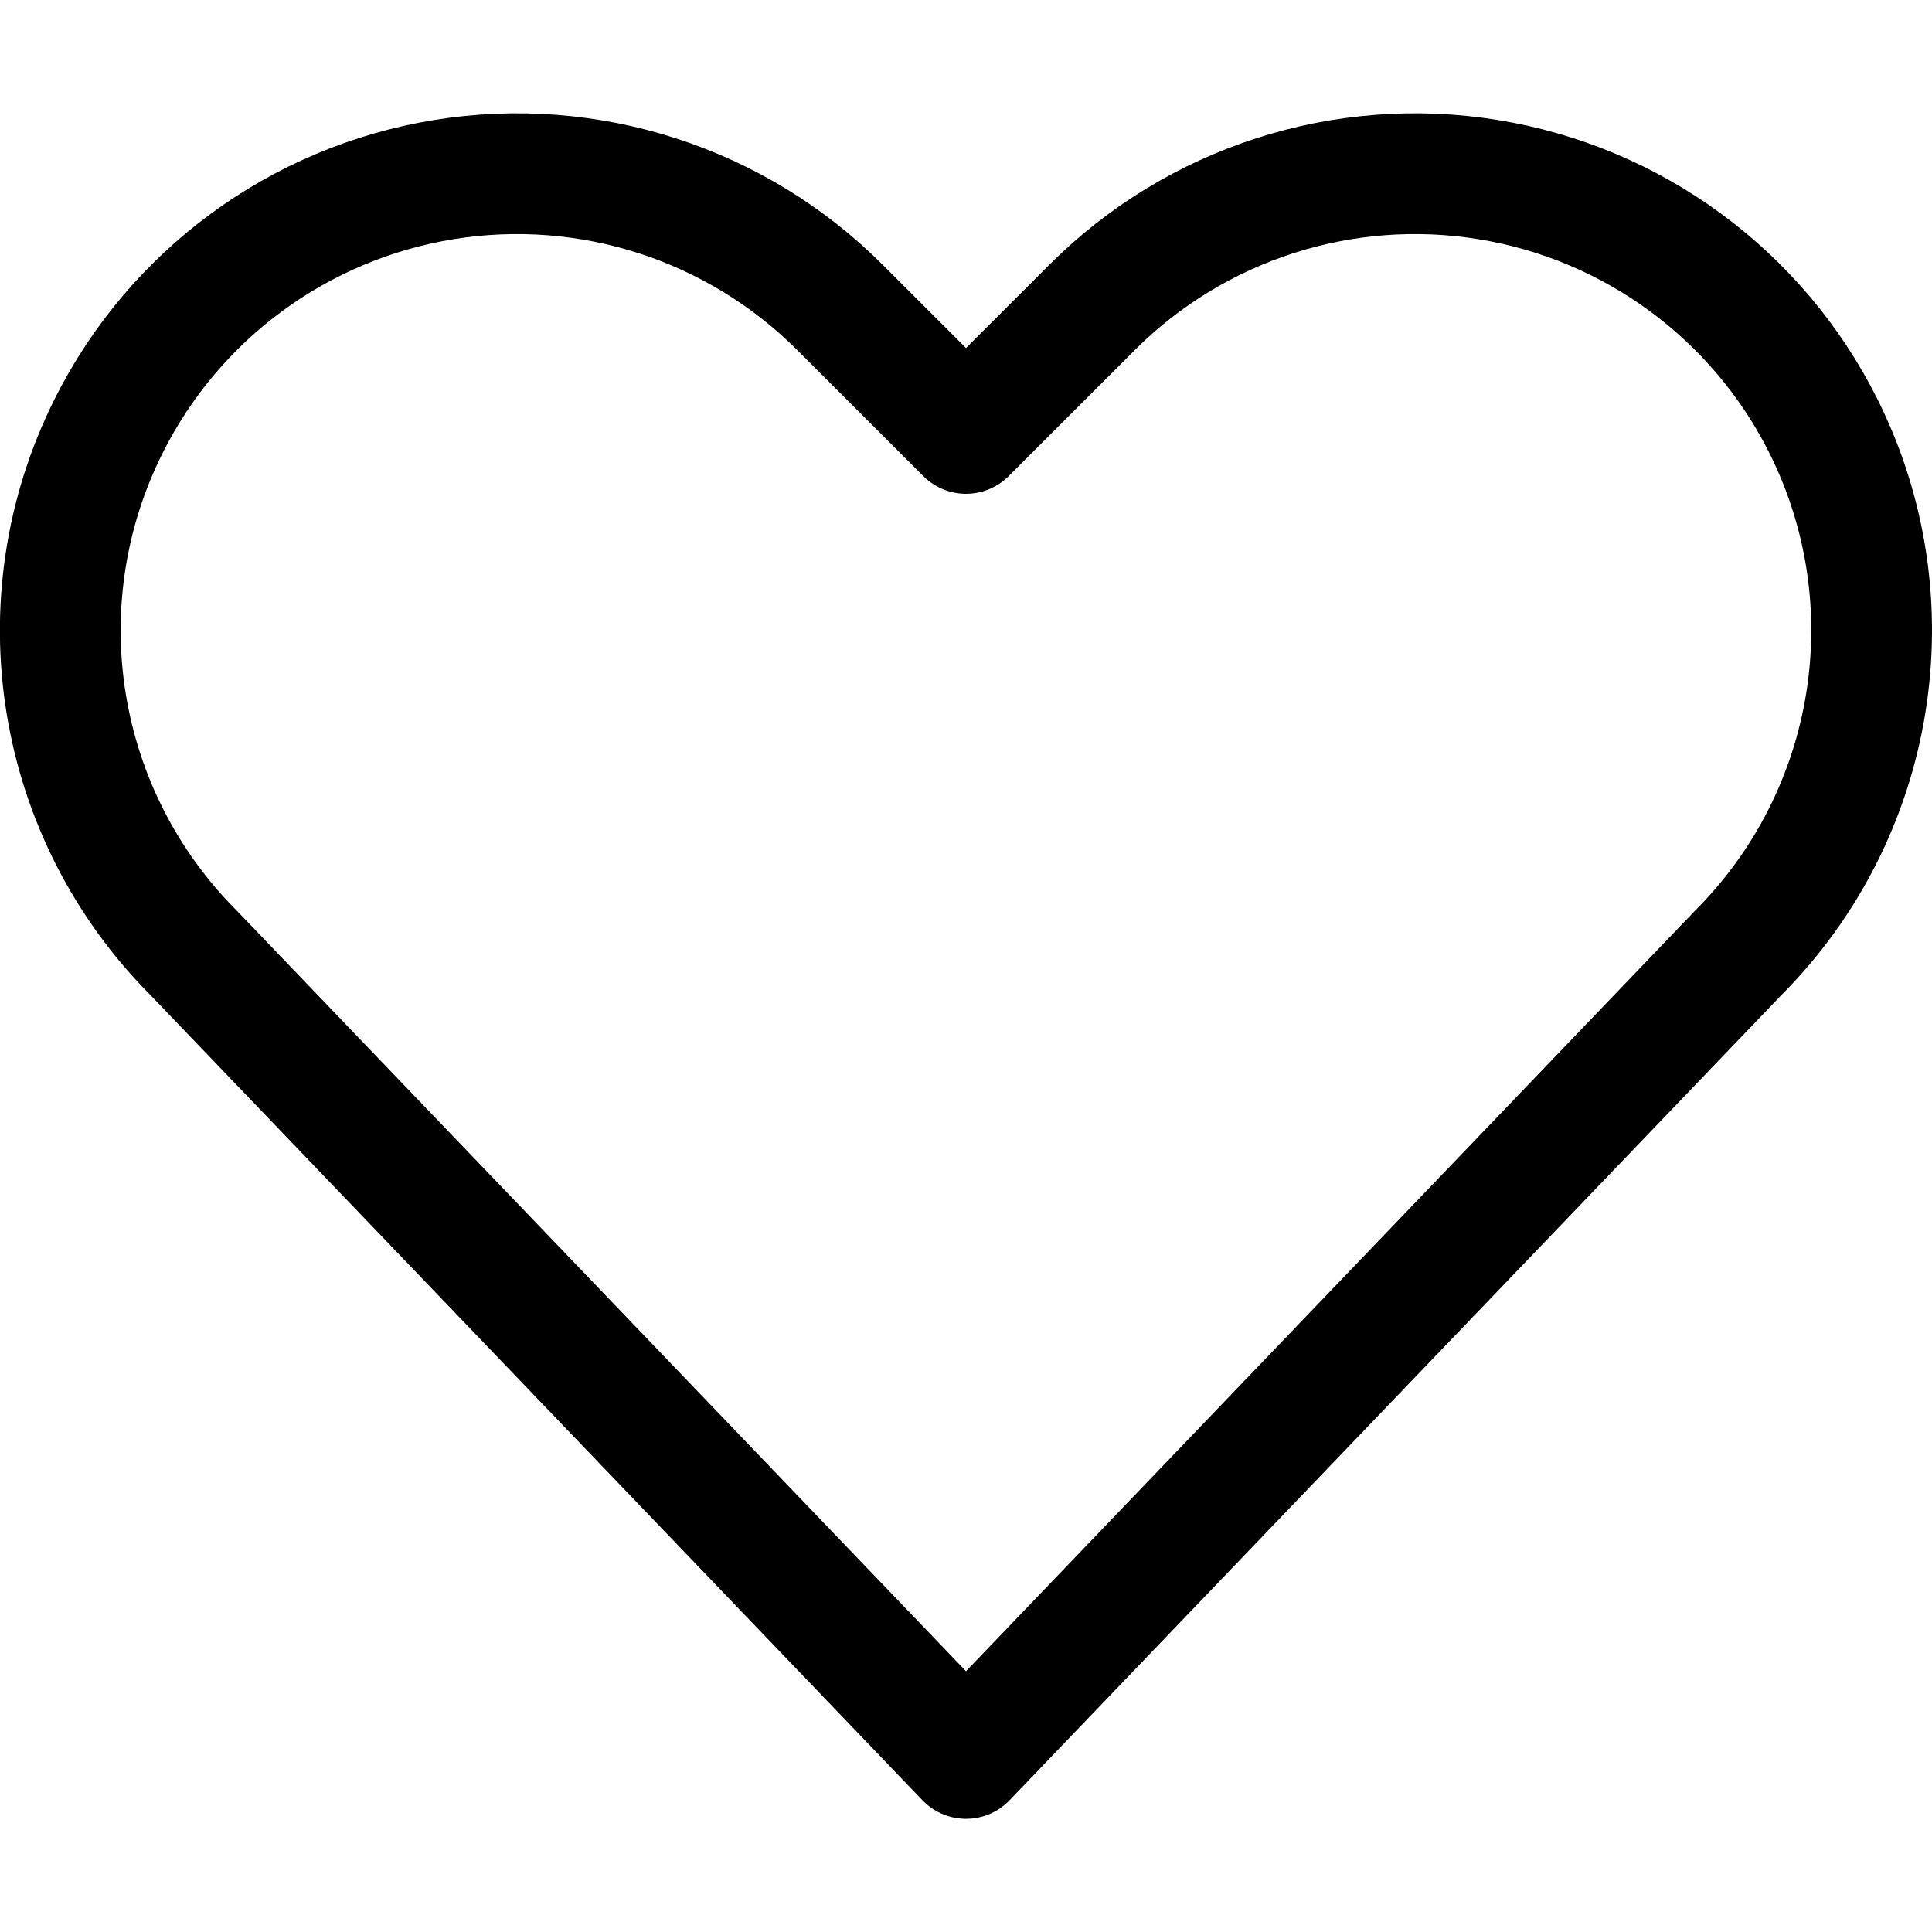
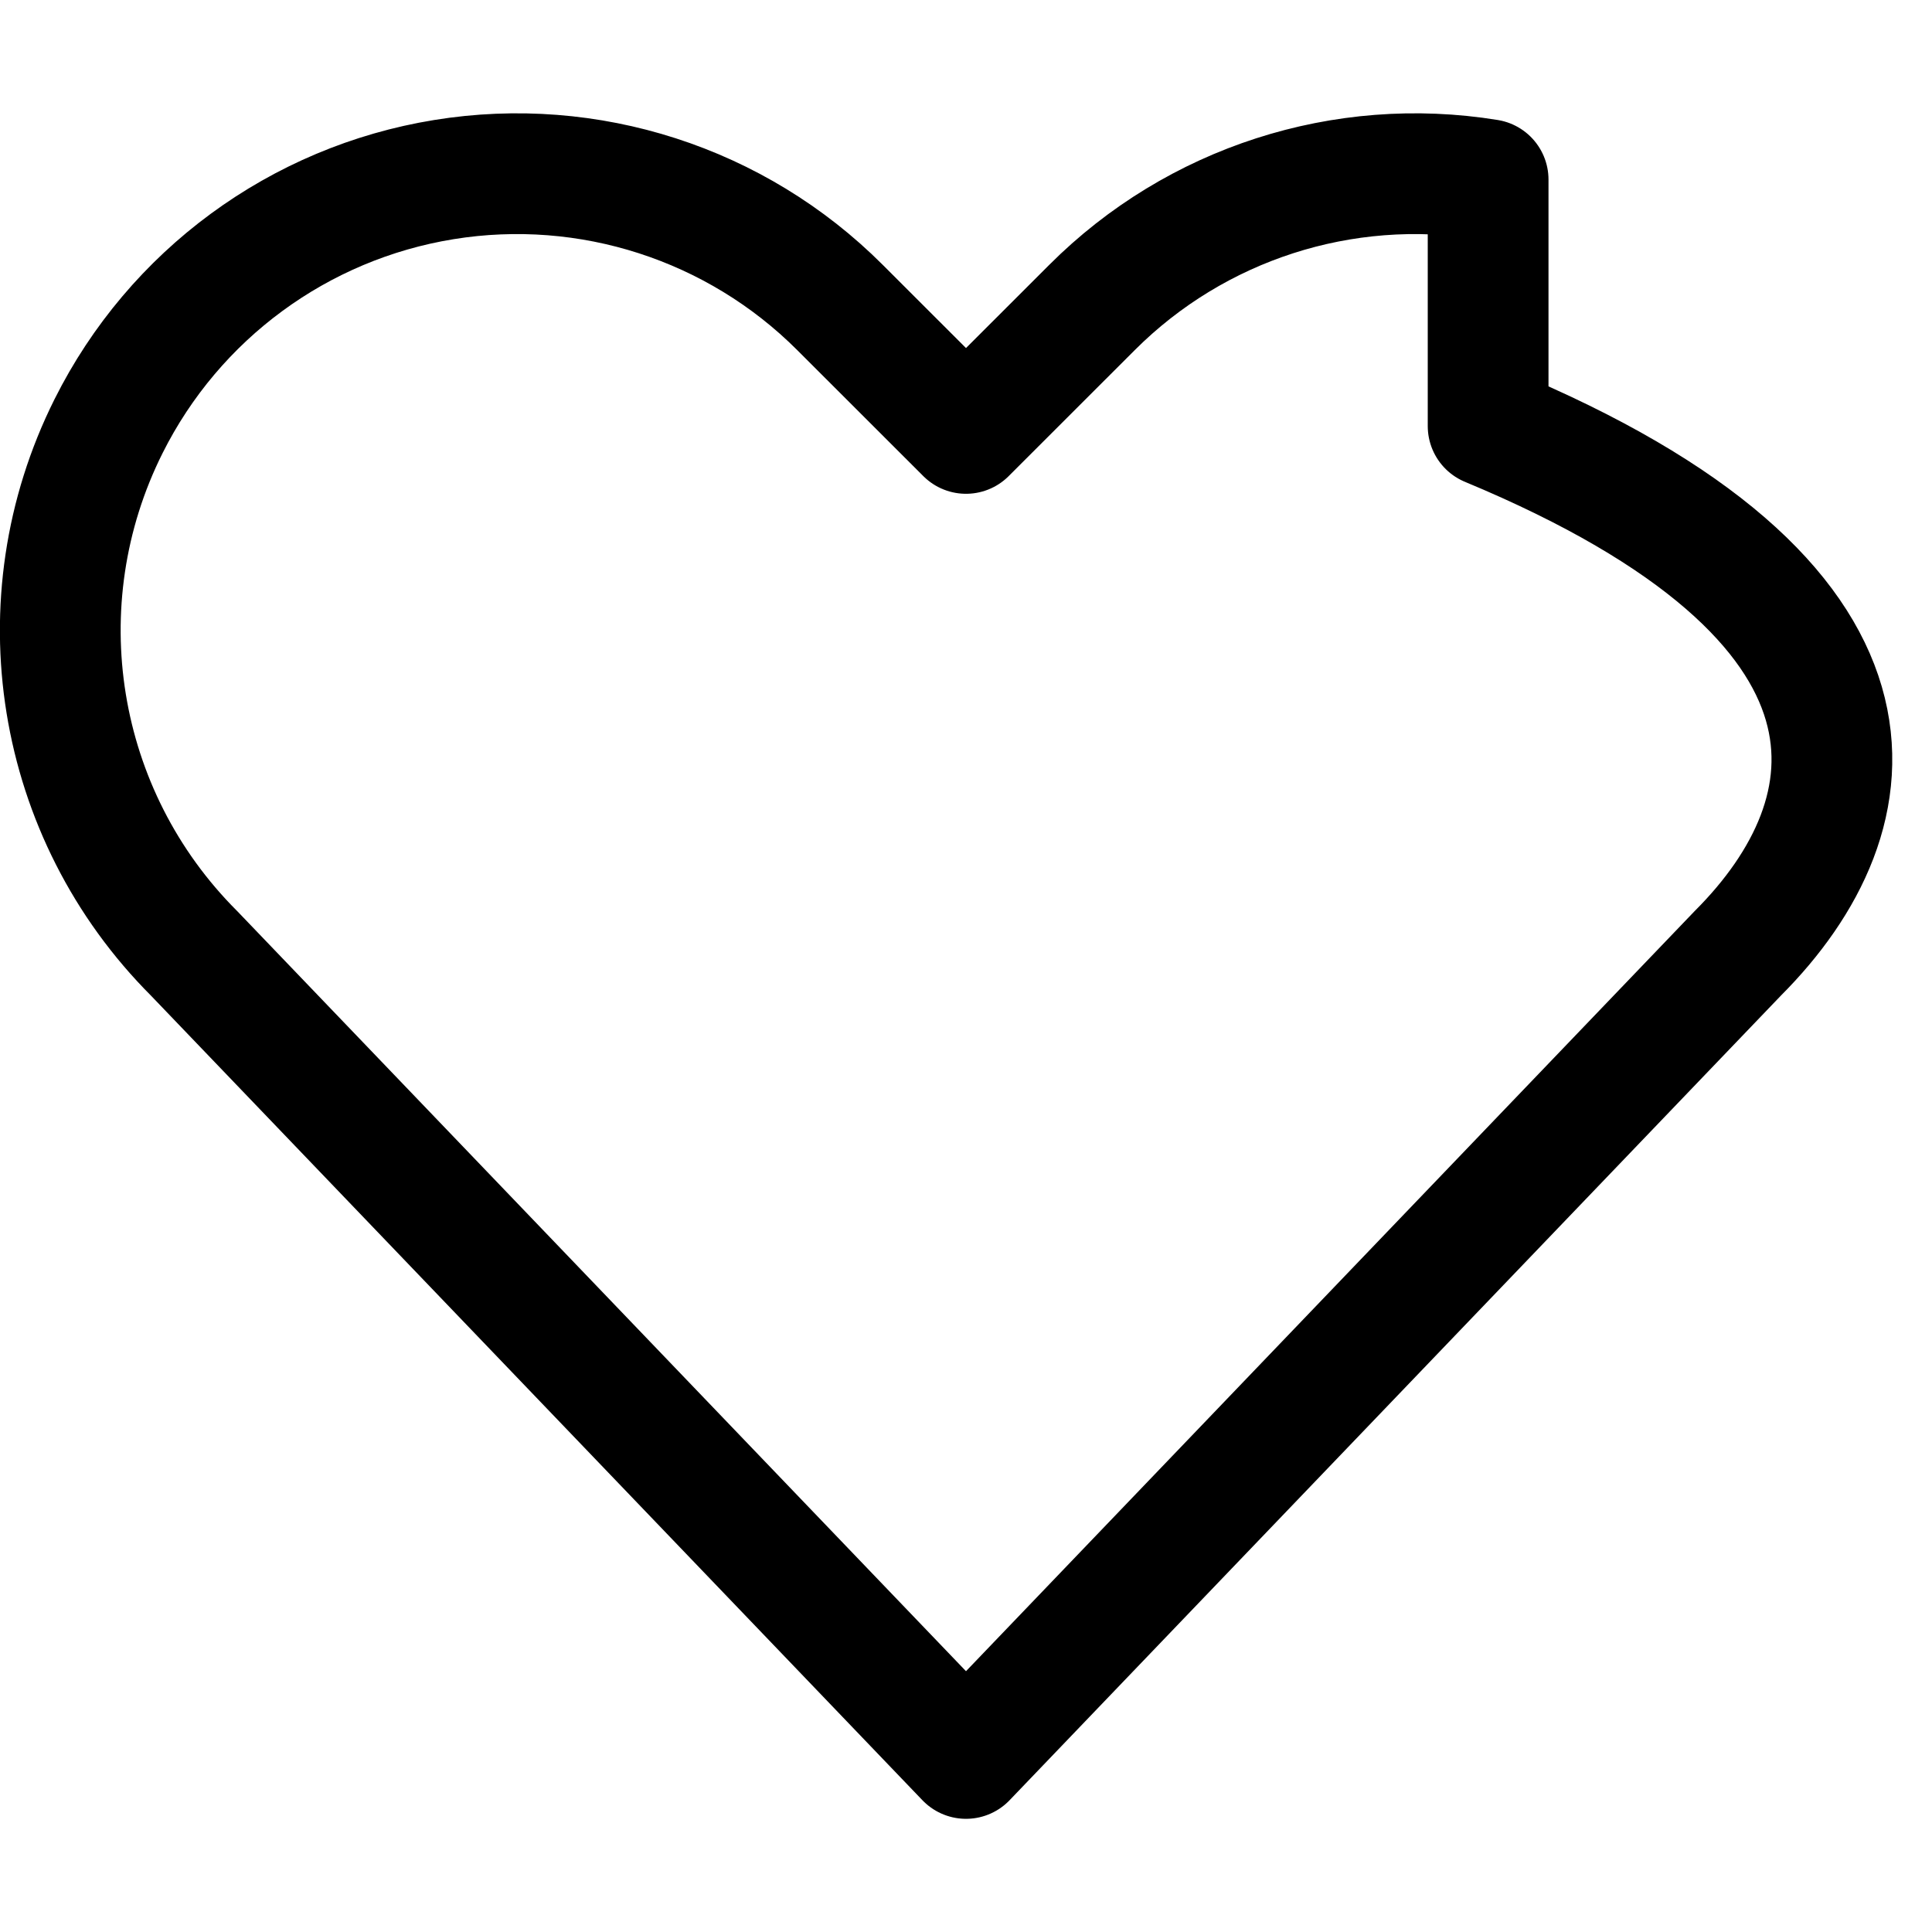
<svg xmlns="http://www.w3.org/2000/svg" width="24" height="24" viewBox="0 0 24 24" fill="none">
-   <path fill-rule="evenodd" clip-rule="evenodd" d="M12 21.844L2.412 11.844C0.684 10.117 0.255 7.478 1.349 5.293V5.293C2.165 3.662 3.714 2.523 5.514 2.231C7.314 1.939 9.145 2.53 10.434 3.819L12 5.384L13.566 3.819C14.855 2.53 16.686 1.939 18.486 2.231C20.286 2.523 21.835 3.662 22.651 5.293V5.293C23.743 7.477 23.315 10.114 21.589 11.841L12 21.844Z" stroke="black" stroke-width="1.5" stroke-linecap="round" stroke-linejoin="round" />
+   <path fill-rule="evenodd" clip-rule="evenodd" d="M12 21.844L2.412 11.844C0.684 10.117 0.255 7.478 1.349 5.293V5.293C2.165 3.662 3.714 2.523 5.514 2.231C7.314 1.939 9.145 2.53 10.434 3.819L12 5.384L13.566 3.819C14.855 2.53 16.686 1.939 18.486 2.231V5.293C23.743 7.477 23.315 10.114 21.589 11.841L12 21.844Z" stroke="black" stroke-width="1.5" stroke-linecap="round" stroke-linejoin="round" />
</svg>